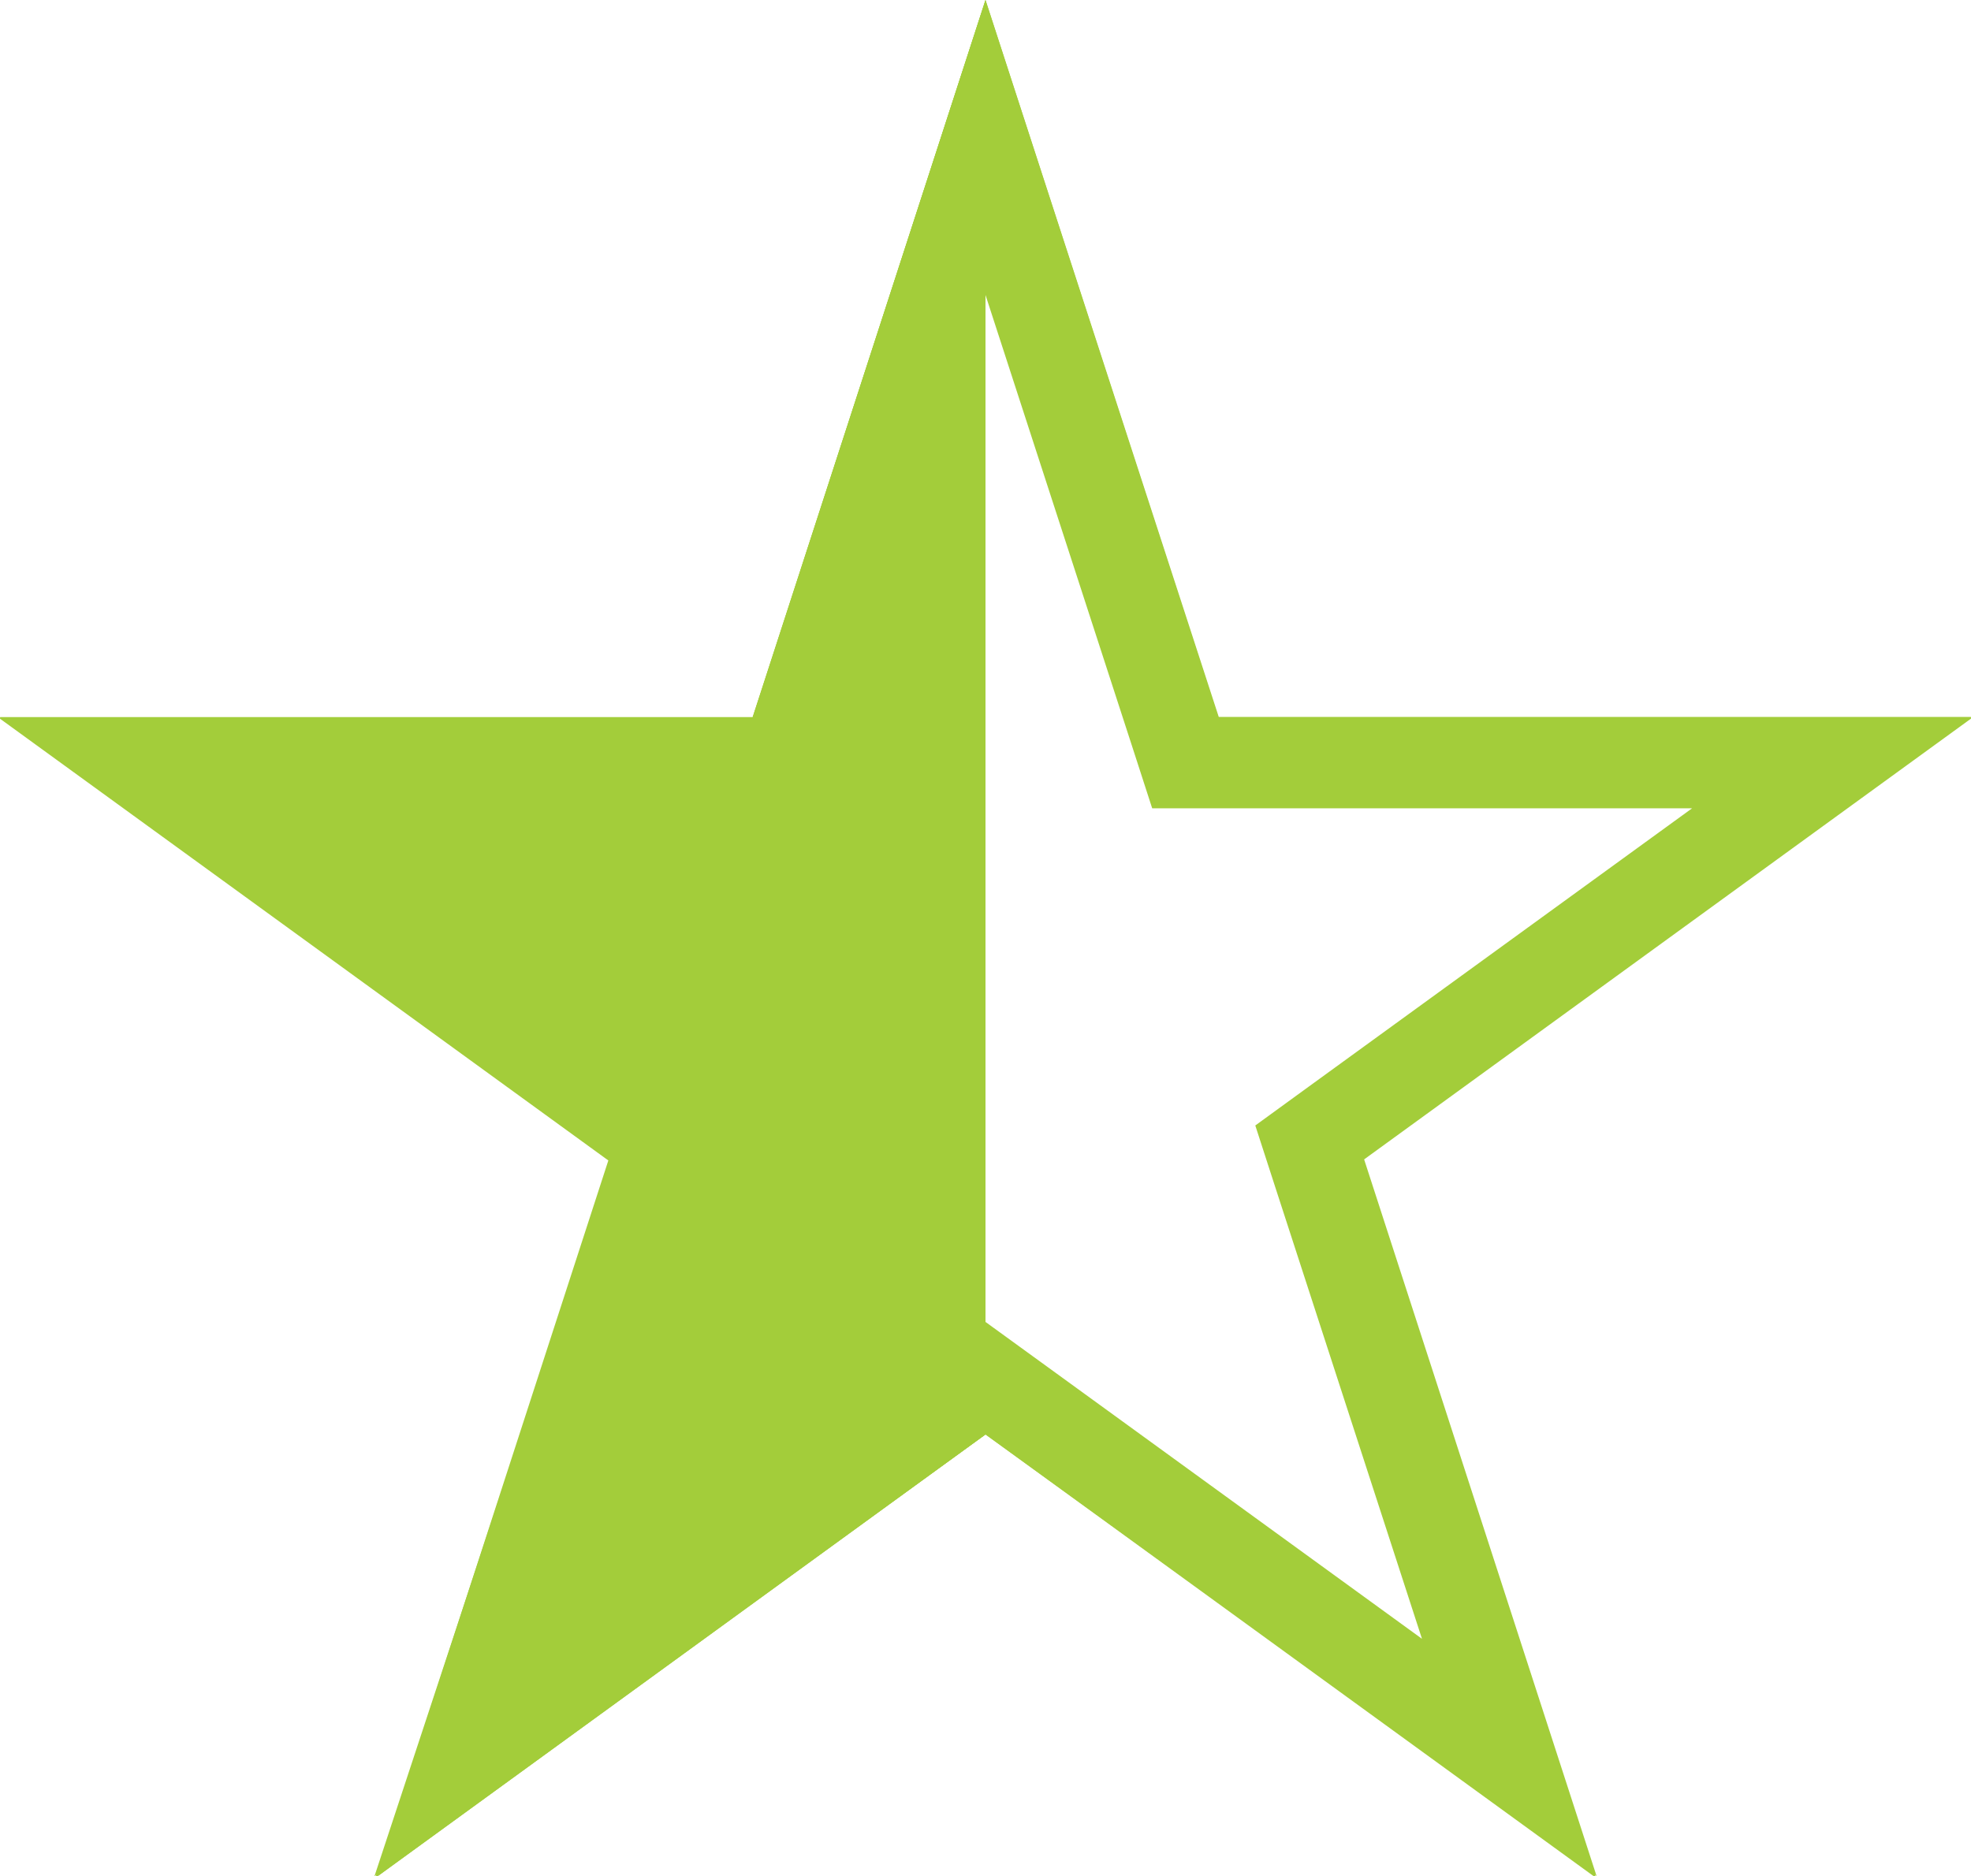
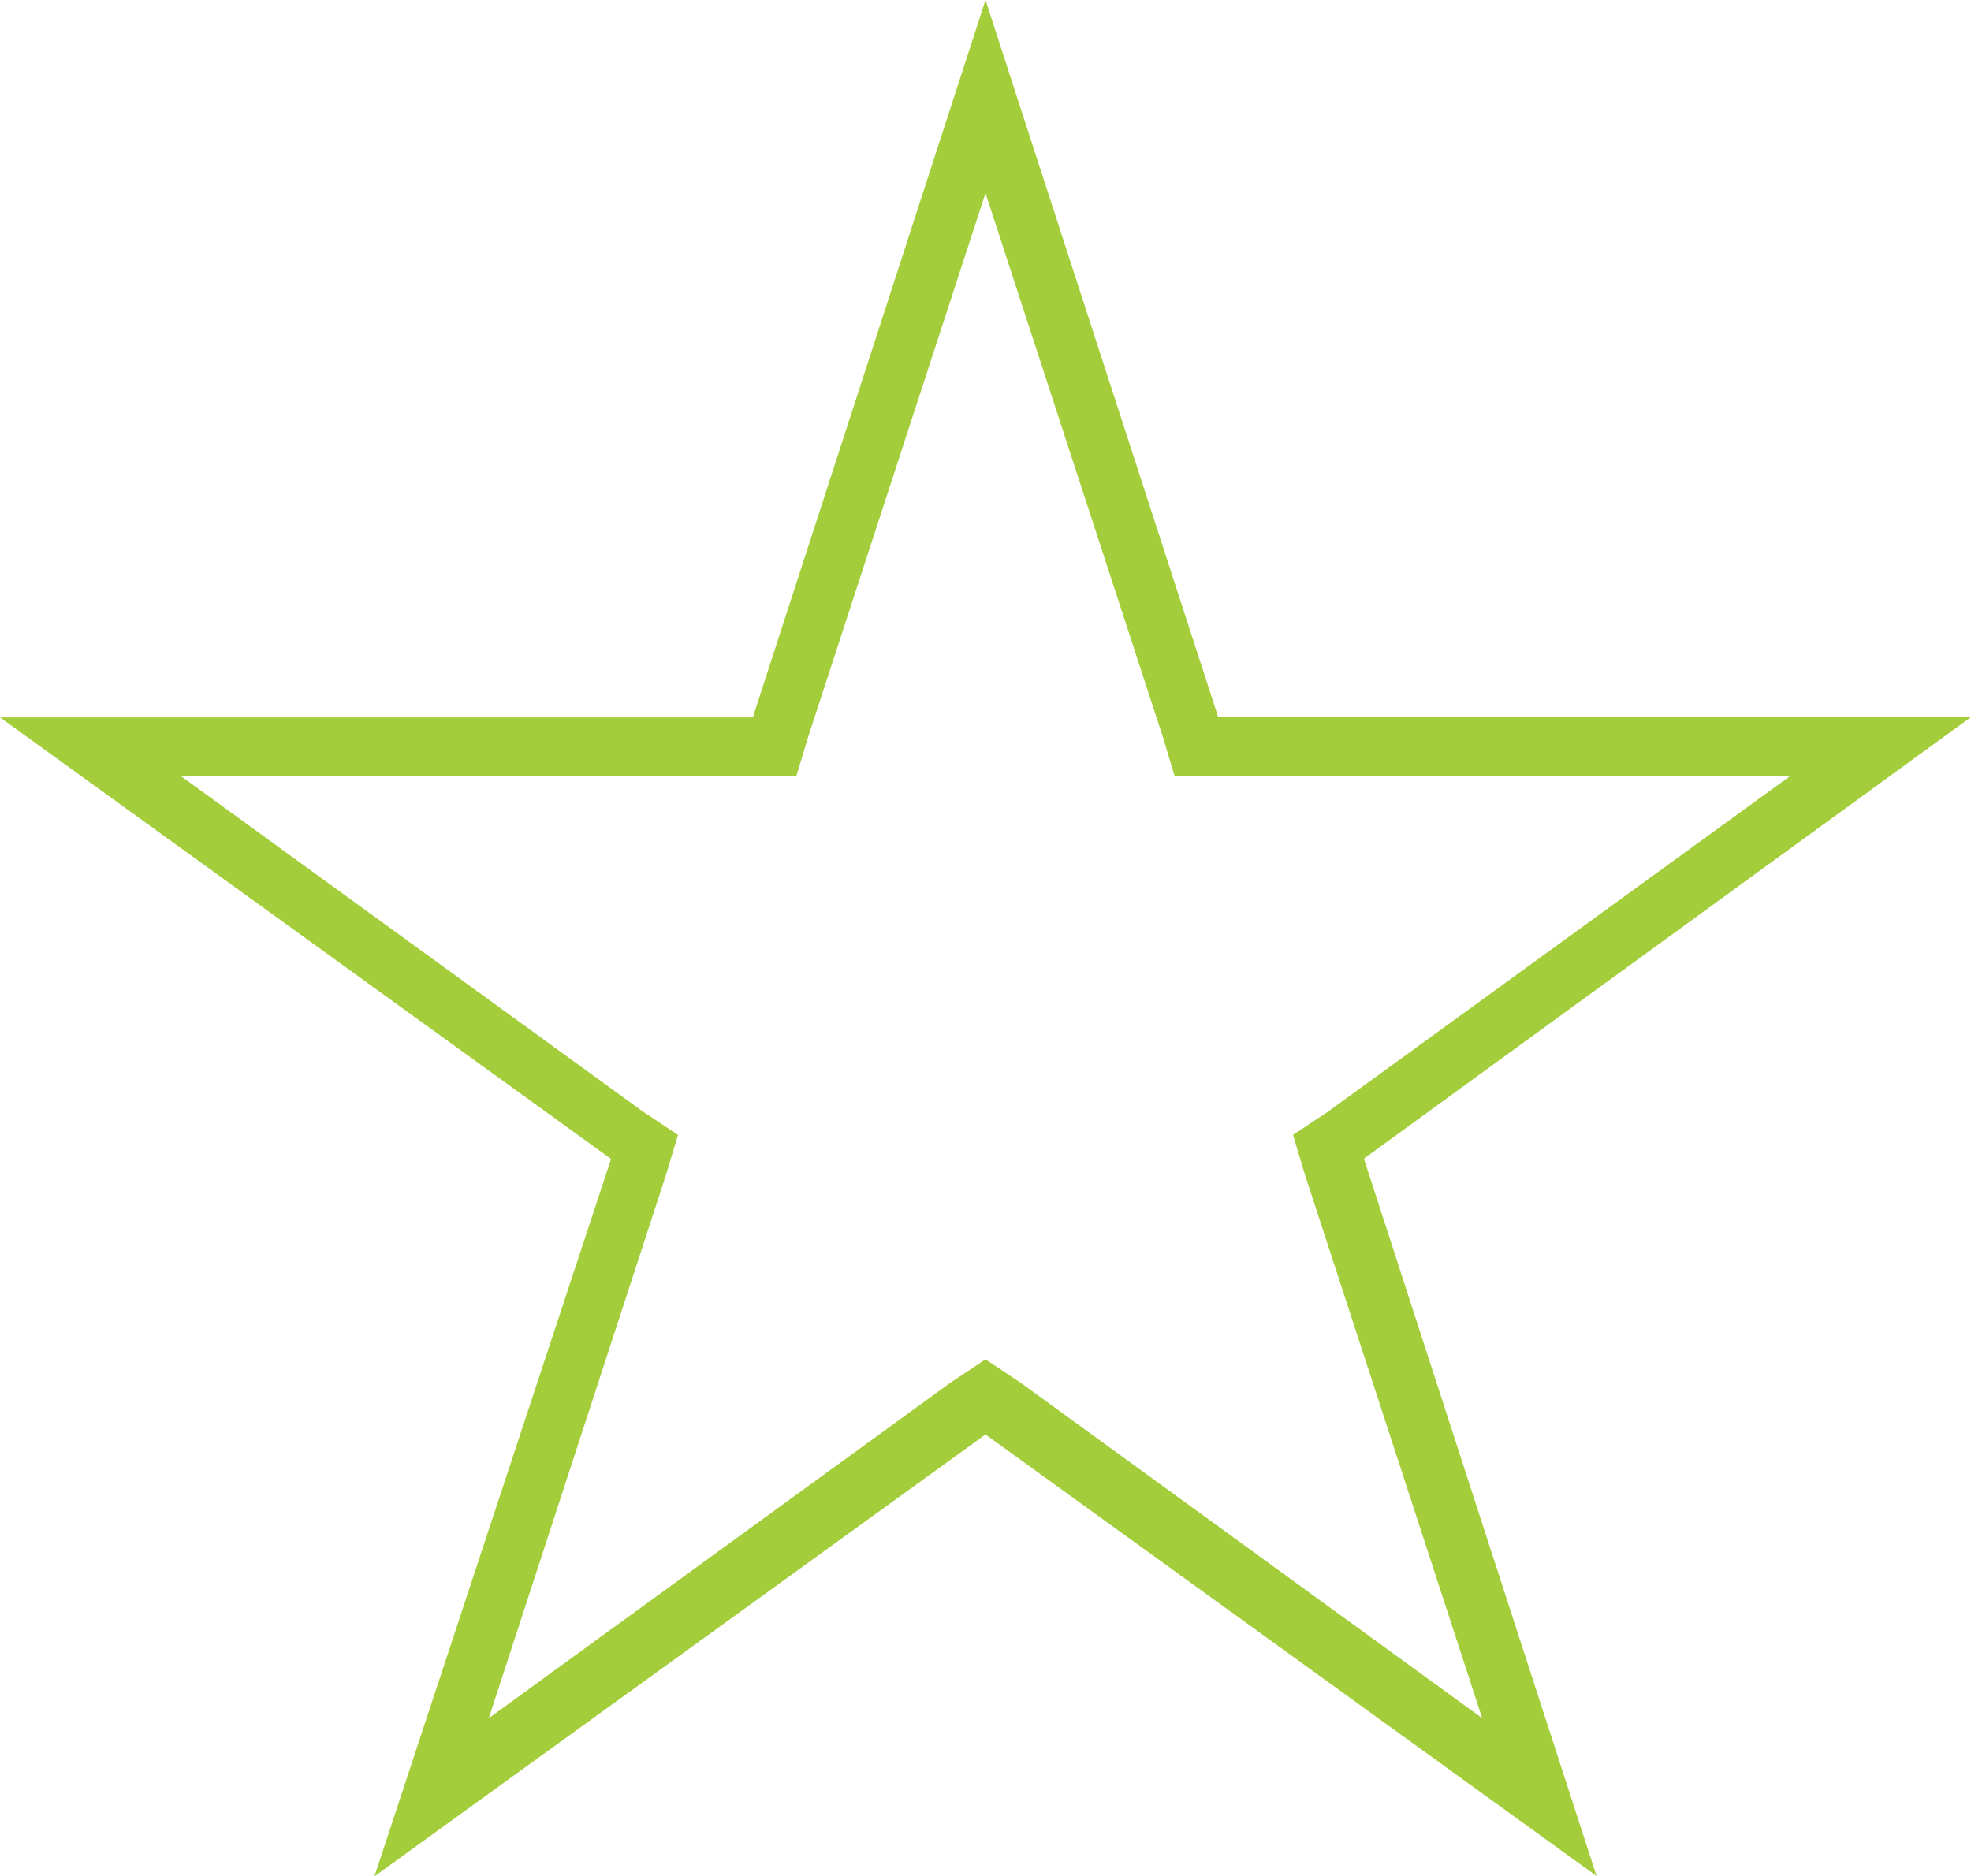
<svg xmlns="http://www.w3.org/2000/svg" version="1.1" id="Layer_1" x="0px" y="0px" viewBox="252 15.6 648 616.9" enable-background="new 252 15.6 648 616.9" xml:space="preserve">
  <g>
    <g>
      <path fill="#A3CD3A" d="M576,79.1l58.3,178.8l3.9,13h14.3h187.9L688.8,381l-11.7,7.8l3.9,13l58.3,178.8L587.7,470.4l-11.7-7.8    l-11.7,7.8L412.7,580.6L471,401.8l3.9-13l-11.7-7.8L311.6,270.9h187.9h14.3l3.9-13L576,79.1 M576,15.6l-76.5,235.9H252    l200.9,145.2l-77.8,235.9L576,487.3l200.9,145.2l-76.5-235.9L900,251.4H652.5L576,15.6L576,15.6z" />
    </g>
  </g>
  <g>
-     <polygon fill="#A3CD3A" points="576,487.3 576,15.6 499.5,251.4 252,251.4 452.9,396.6 376.4,632.4  " />
-   </g>
+     </g>
  <g>
-     <path fill="#A3CD3A" d="M576,112.6l48.1,148.1l6.7,20.7h21.8h155.7l-126,91.5l-17.6,12.8l6.7,20.7l48.1,148.1l-126-91.5L576,450.3   l-17.6,12.8l-126,91.5l48.1-148.1l6.7-20.7L469.6,373l-126-91.5h155.7h21.8l6.7-20.7L576,112.6 M576,15.6l-76.6,235.9h-248   L452,397.2l-76.6,235.9L576,487.3l200.7,145.8L700,397.2l200.7-145.8h-248L576,15.6L576,15.6z" />
-   </g>
+     </g>
</svg>